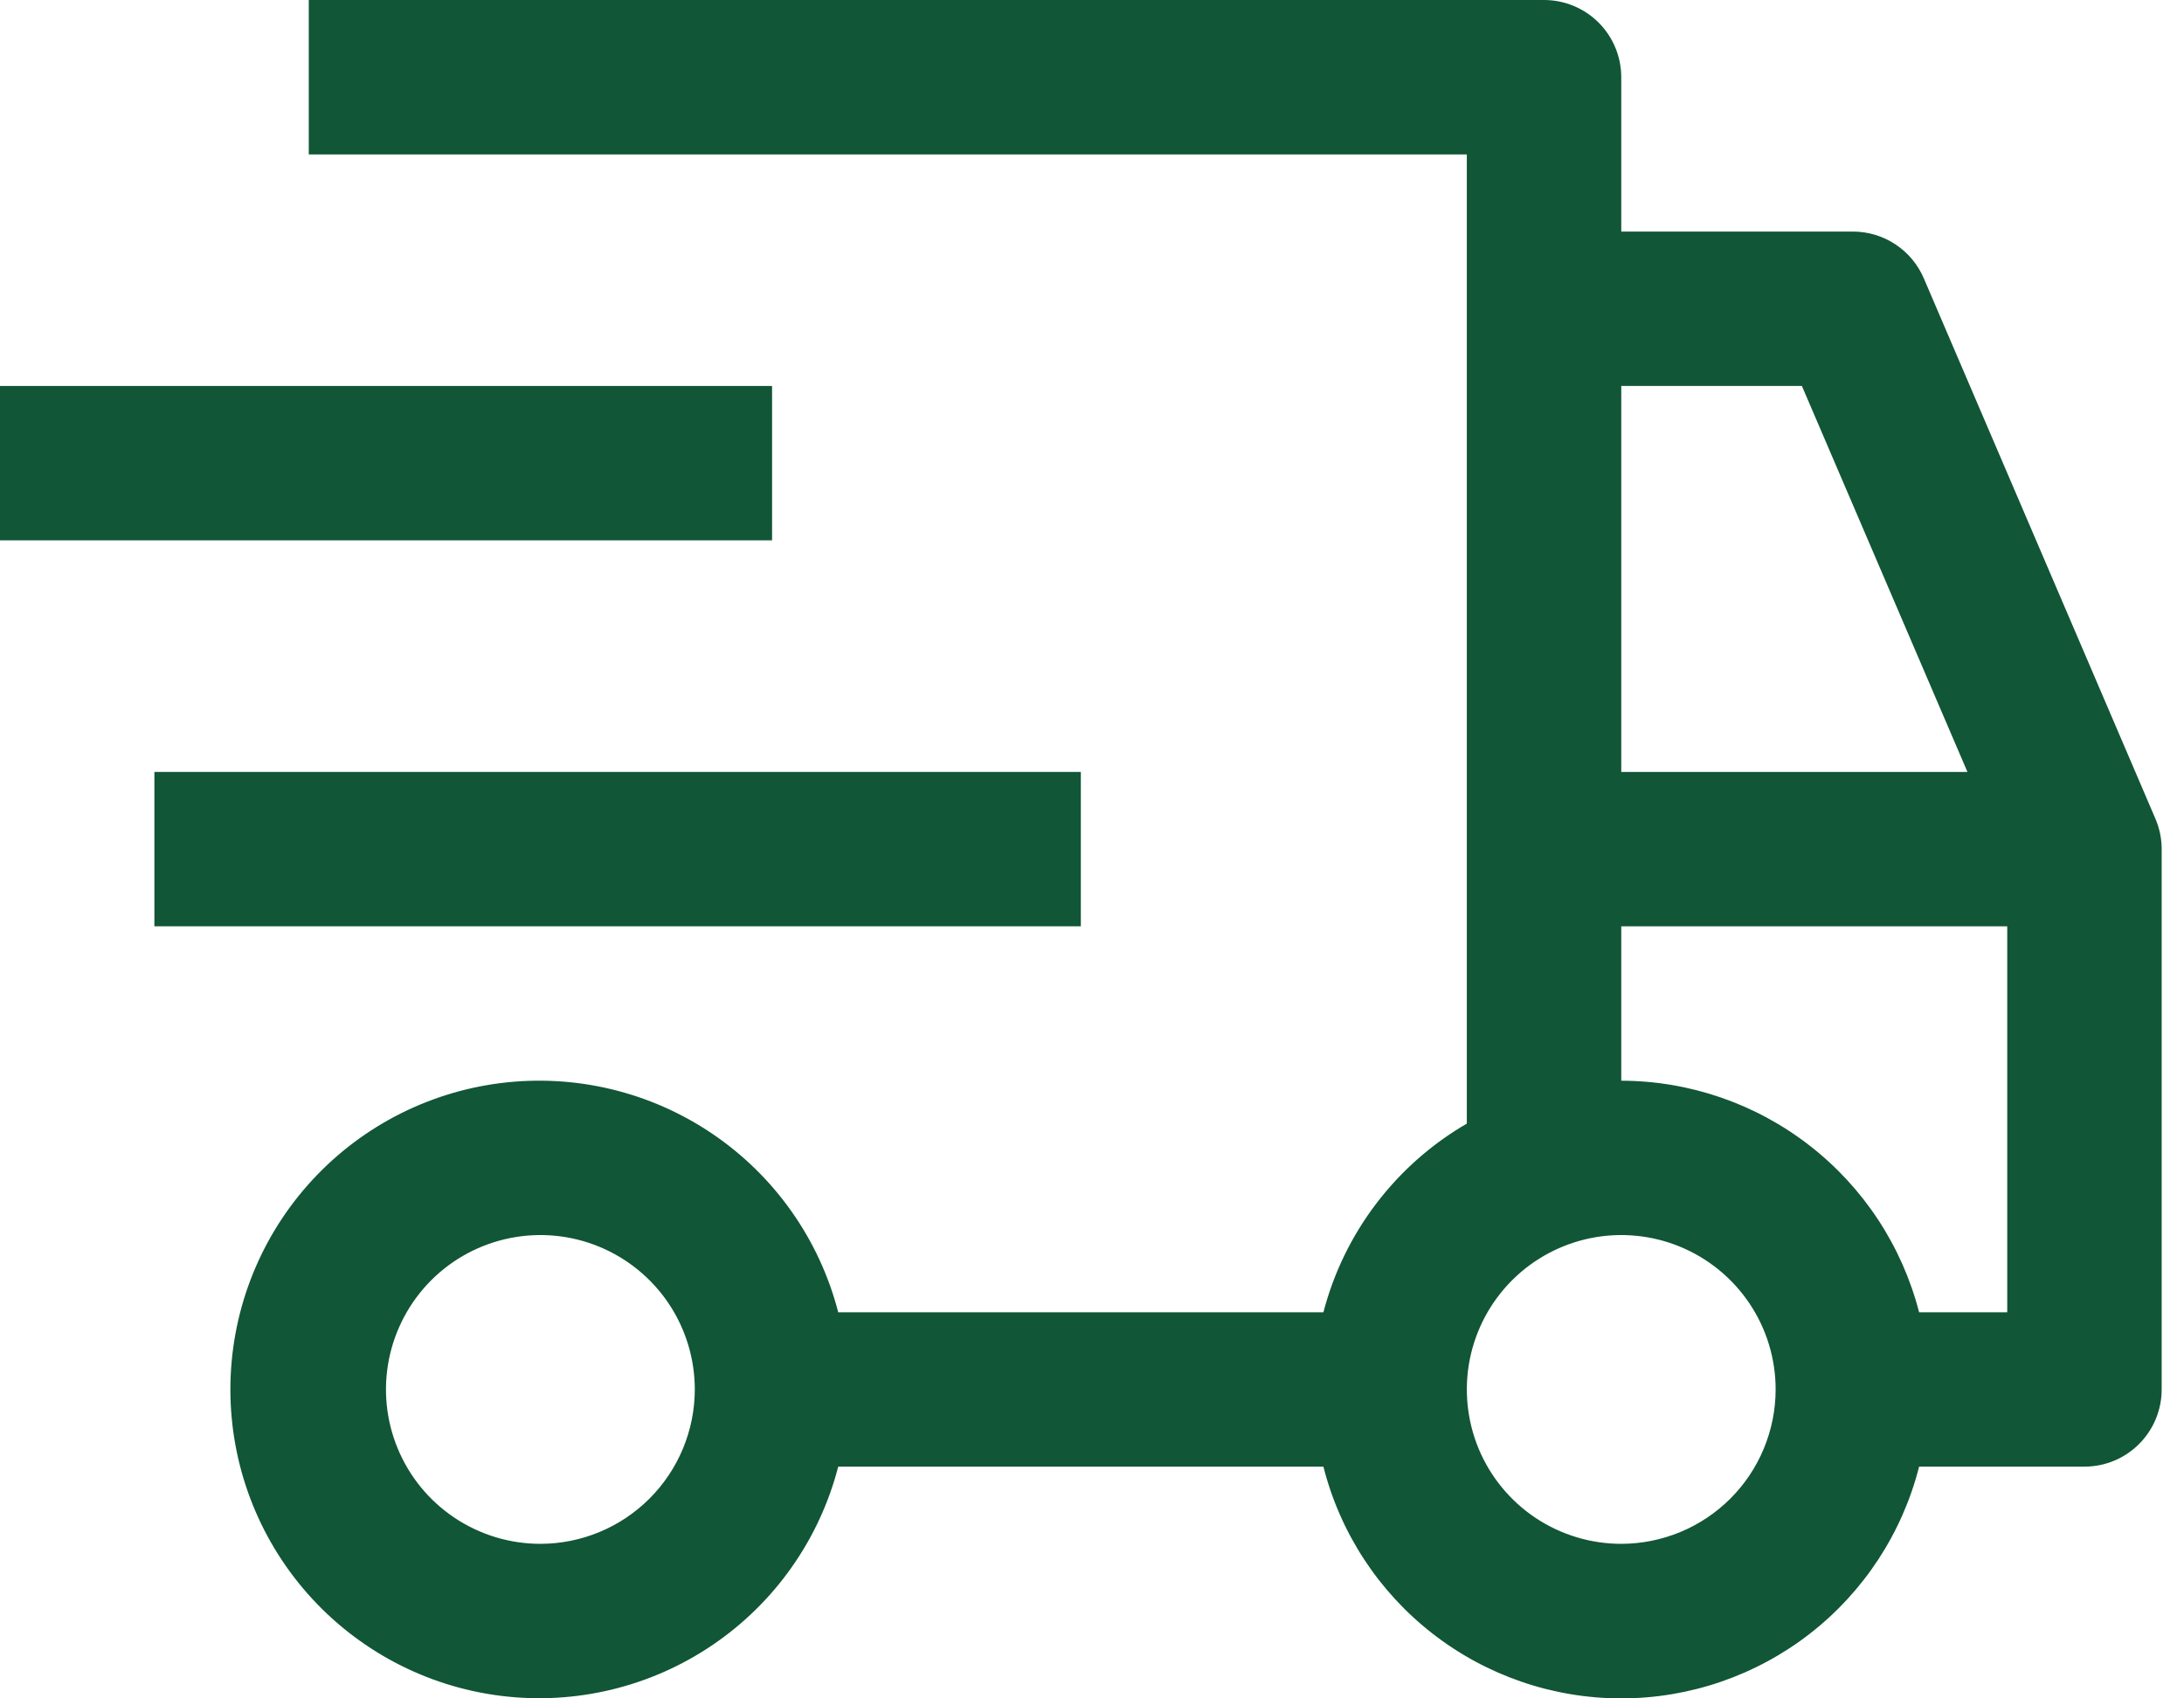
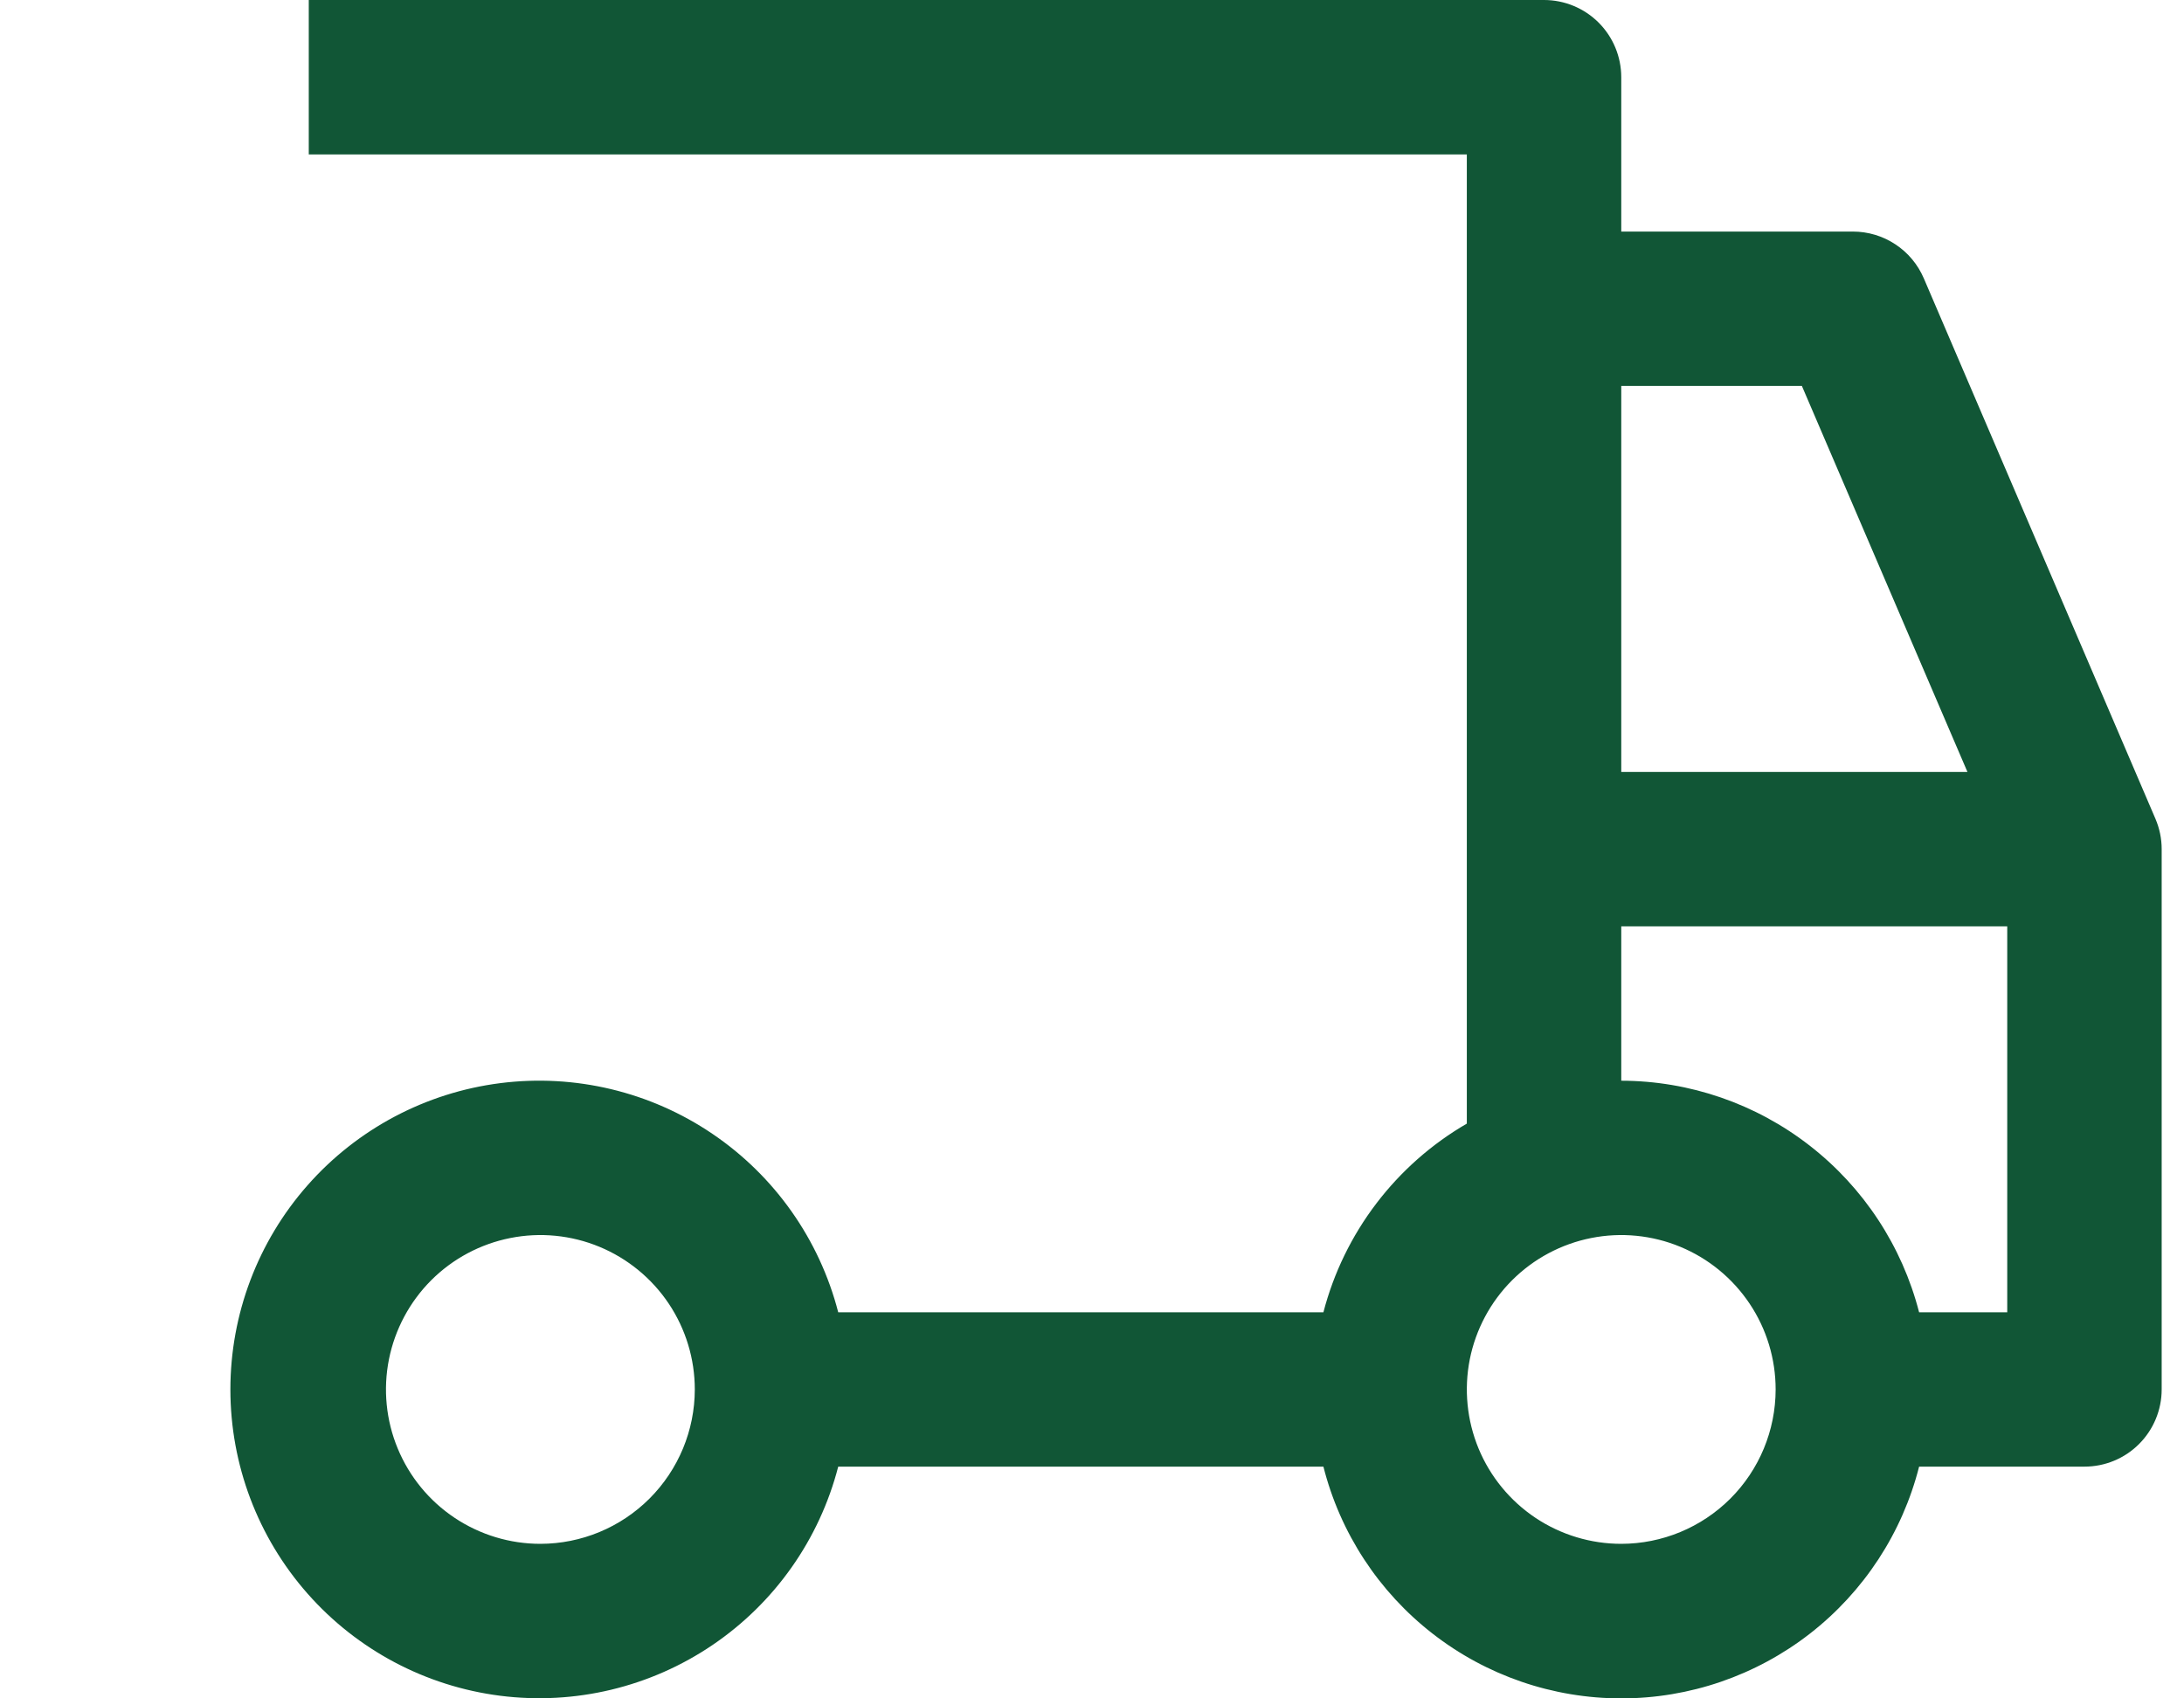
<svg xmlns="http://www.w3.org/2000/svg" width="45" height="35" viewBox="0 0 45 35" fill="none">
-   <path d="M3.181 15.908H22.27V19.089H3.181V15.908Z" fill="#115636" />
-   <path d="M0 7.954H15.908V11.135H0V7.954Z" fill="#115636" />
+   <path d="M3.181 15.908H22.27V19.089V15.908Z" fill="#115636" />
  <path d="M44.411 16.872L39.639 5.736C39.516 5.45 39.313 5.206 39.053 5.035C38.793 4.863 38.488 4.772 38.177 4.772H33.405V1.591C33.405 1.169 33.237 0.764 32.939 0.466C32.641 0.168 32.236 0 31.814 0H6.362V3.182H30.223V23.155C29.498 23.576 28.864 24.136 28.357 24.803C27.849 25.471 27.479 26.232 27.268 27.043H17.271C16.884 25.543 15.963 24.236 14.681 23.367C13.4 22.498 11.845 22.126 10.309 22.321C8.772 22.516 7.36 23.265 6.336 24.427C5.312 25.589 4.747 27.085 4.747 28.634C4.747 30.182 5.312 31.678 6.336 32.84C7.36 34.002 8.772 34.751 10.309 34.946C11.845 35.141 13.4 34.769 14.681 33.9C15.963 33.031 16.884 31.724 17.271 30.224H27.268C27.614 31.59 28.405 32.8 29.517 33.665C30.628 34.53 31.996 35 33.405 35C34.813 35 36.181 34.53 37.293 33.665C38.404 32.8 39.196 31.59 39.542 30.224H42.949C43.371 30.224 43.776 30.057 44.074 29.758C44.372 29.46 44.54 29.055 44.54 28.634V17.498C44.54 17.283 44.496 17.07 44.411 16.872ZM11.134 31.815C10.505 31.815 9.89 31.628 9.367 31.279C8.843 30.929 8.436 30.433 8.195 29.851C7.954 29.27 7.891 28.63 8.014 28.013C8.137 27.396 8.44 26.829 8.884 26.384C9.329 25.939 9.896 25.636 10.514 25.513C11.131 25.39 11.77 25.453 12.352 25.694C12.933 25.935 13.43 26.343 13.78 26.866C14.129 27.389 14.316 28.004 14.316 28.634C14.315 29.477 13.979 30.286 13.383 30.882C12.786 31.479 11.978 31.814 11.134 31.815ZM33.405 7.954H37.127L40.538 15.908H33.405V7.954ZM33.405 31.815C32.776 31.815 32.16 31.628 31.637 31.279C31.114 30.929 30.706 30.433 30.465 29.851C30.225 29.27 30.162 28.63 30.284 28.013C30.407 27.396 30.71 26.829 31.155 26.384C31.6 25.939 32.167 25.636 32.784 25.513C33.401 25.39 34.041 25.453 34.622 25.694C35.204 25.935 35.7 26.343 36.05 26.866C36.4 27.389 36.586 28.004 36.586 28.634C36.585 29.477 36.25 30.286 35.654 30.882C35.057 31.479 34.248 31.814 33.405 31.815ZM41.358 27.043H39.542C39.191 25.68 38.399 24.473 37.288 23.609C36.178 22.745 34.812 22.274 33.405 22.271V19.089H41.358V27.043Z" fill="#115636" />
</svg>